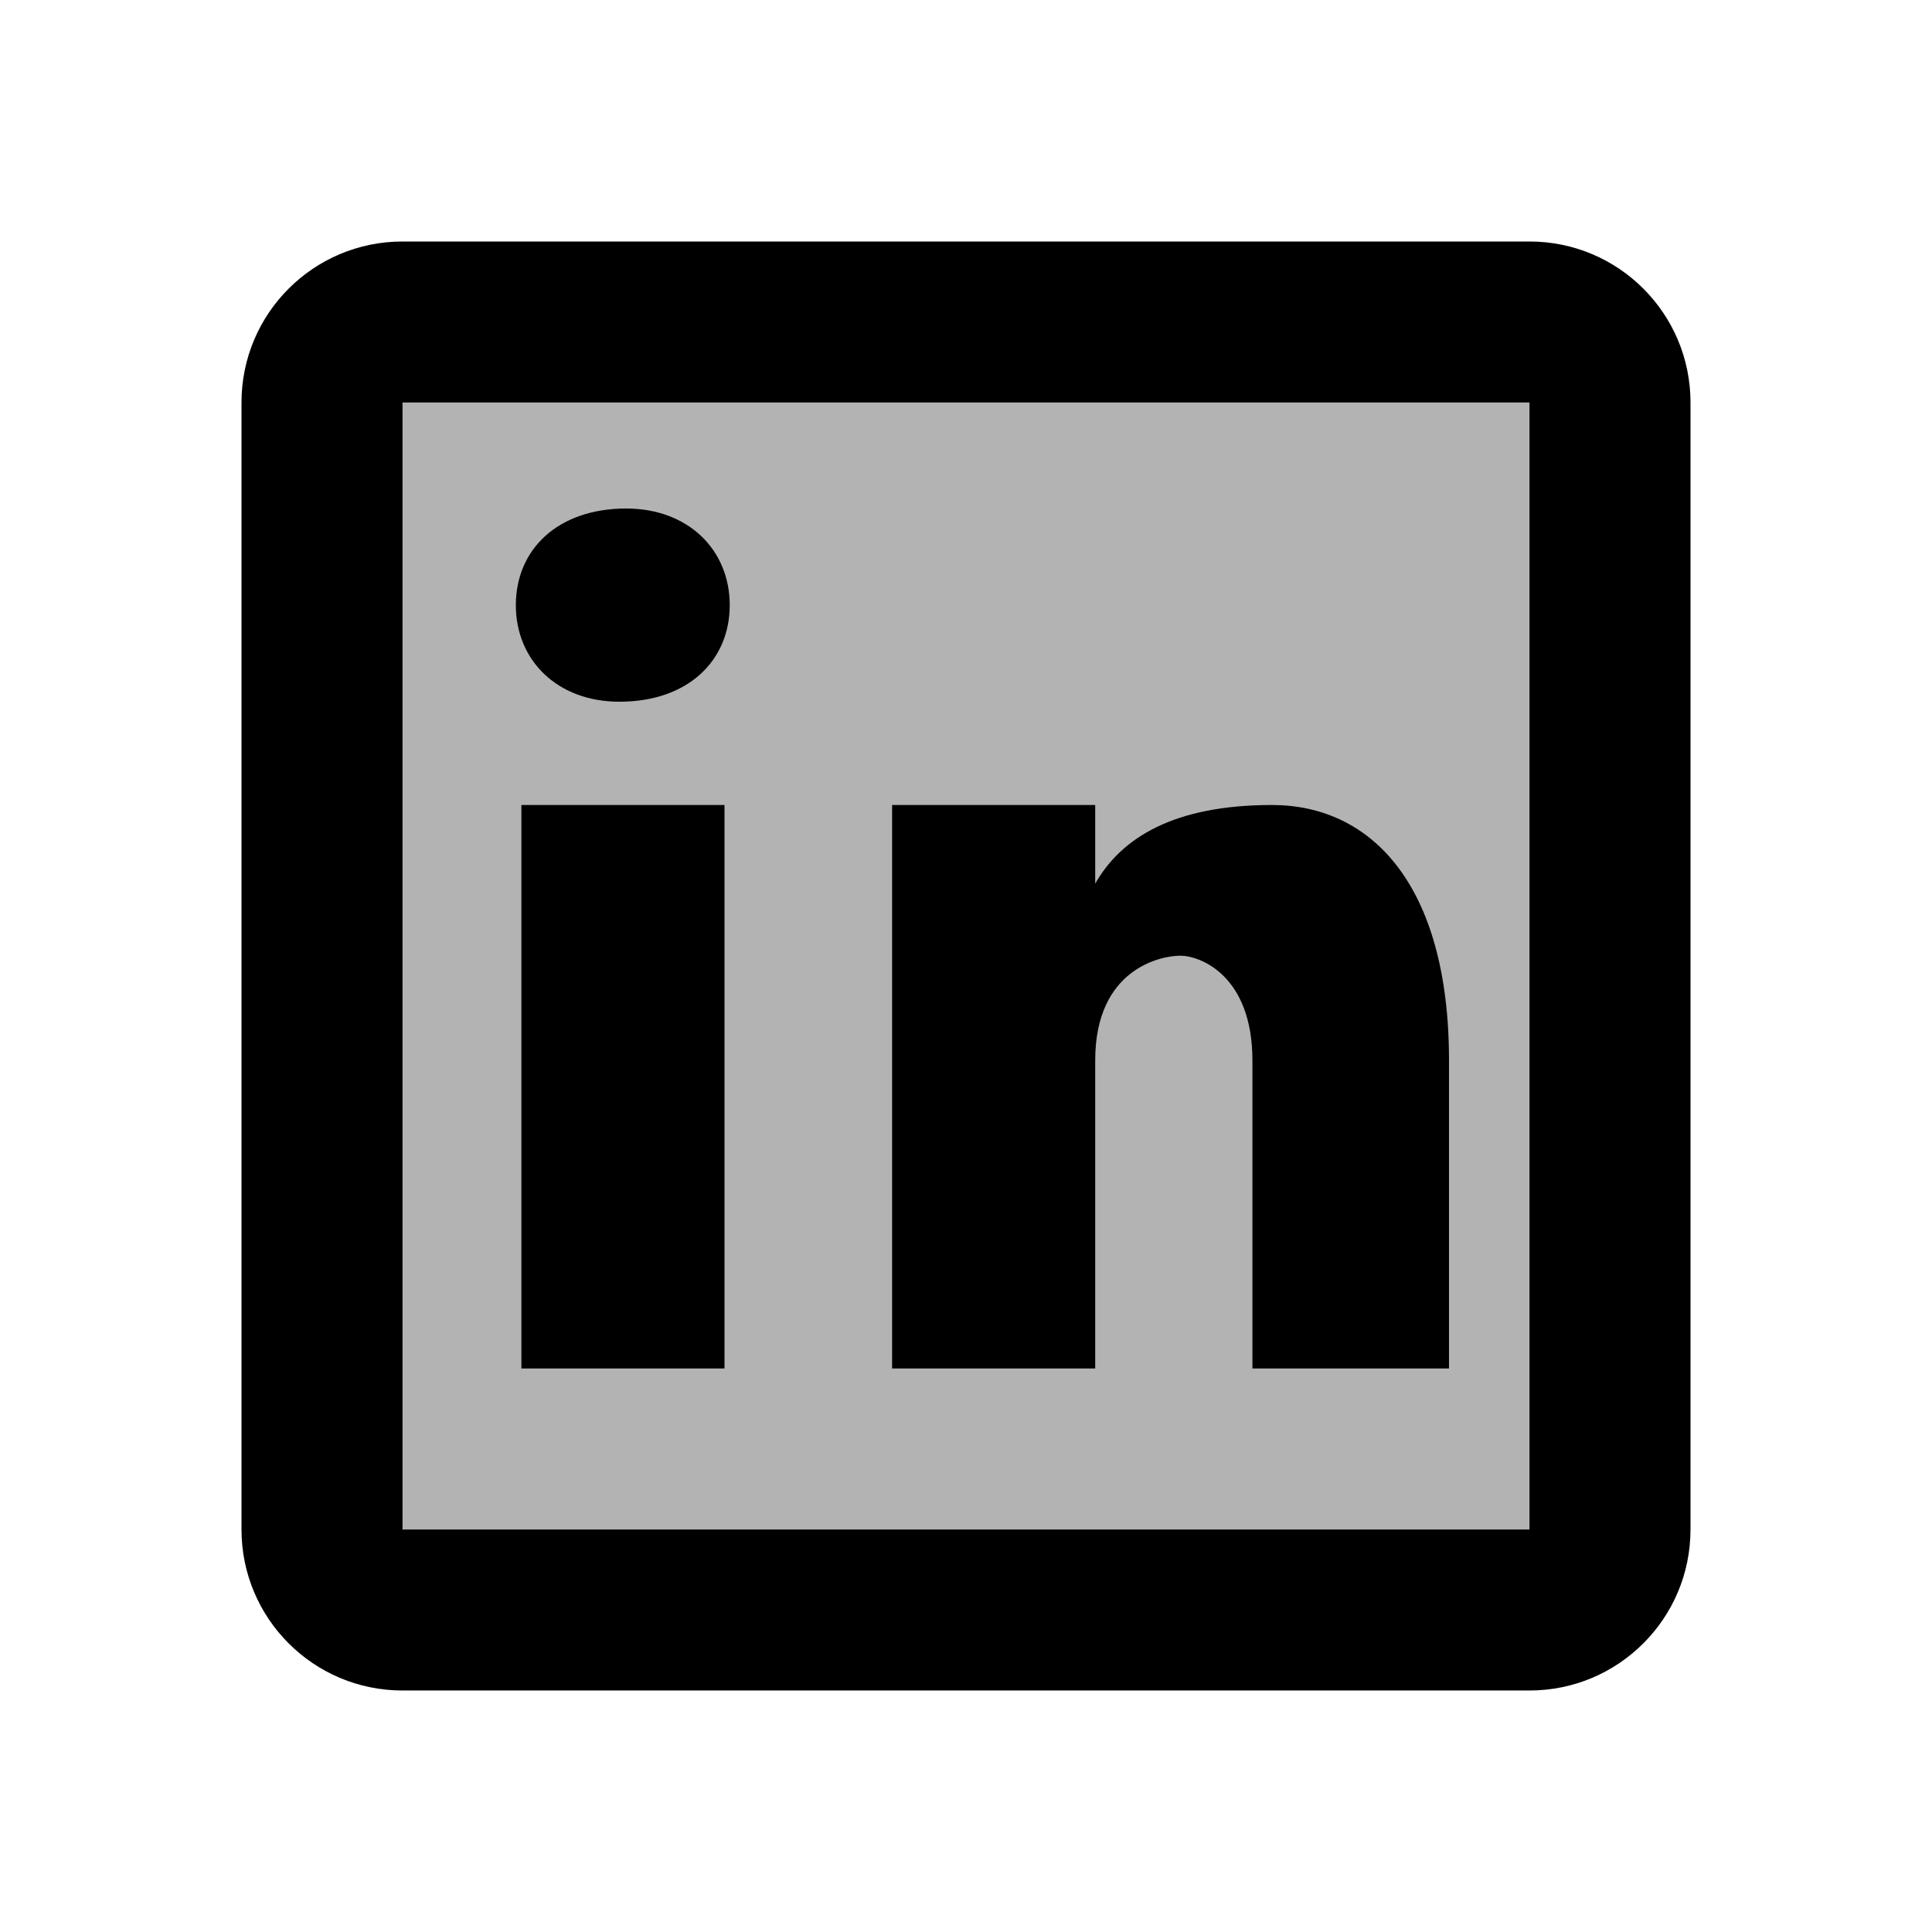
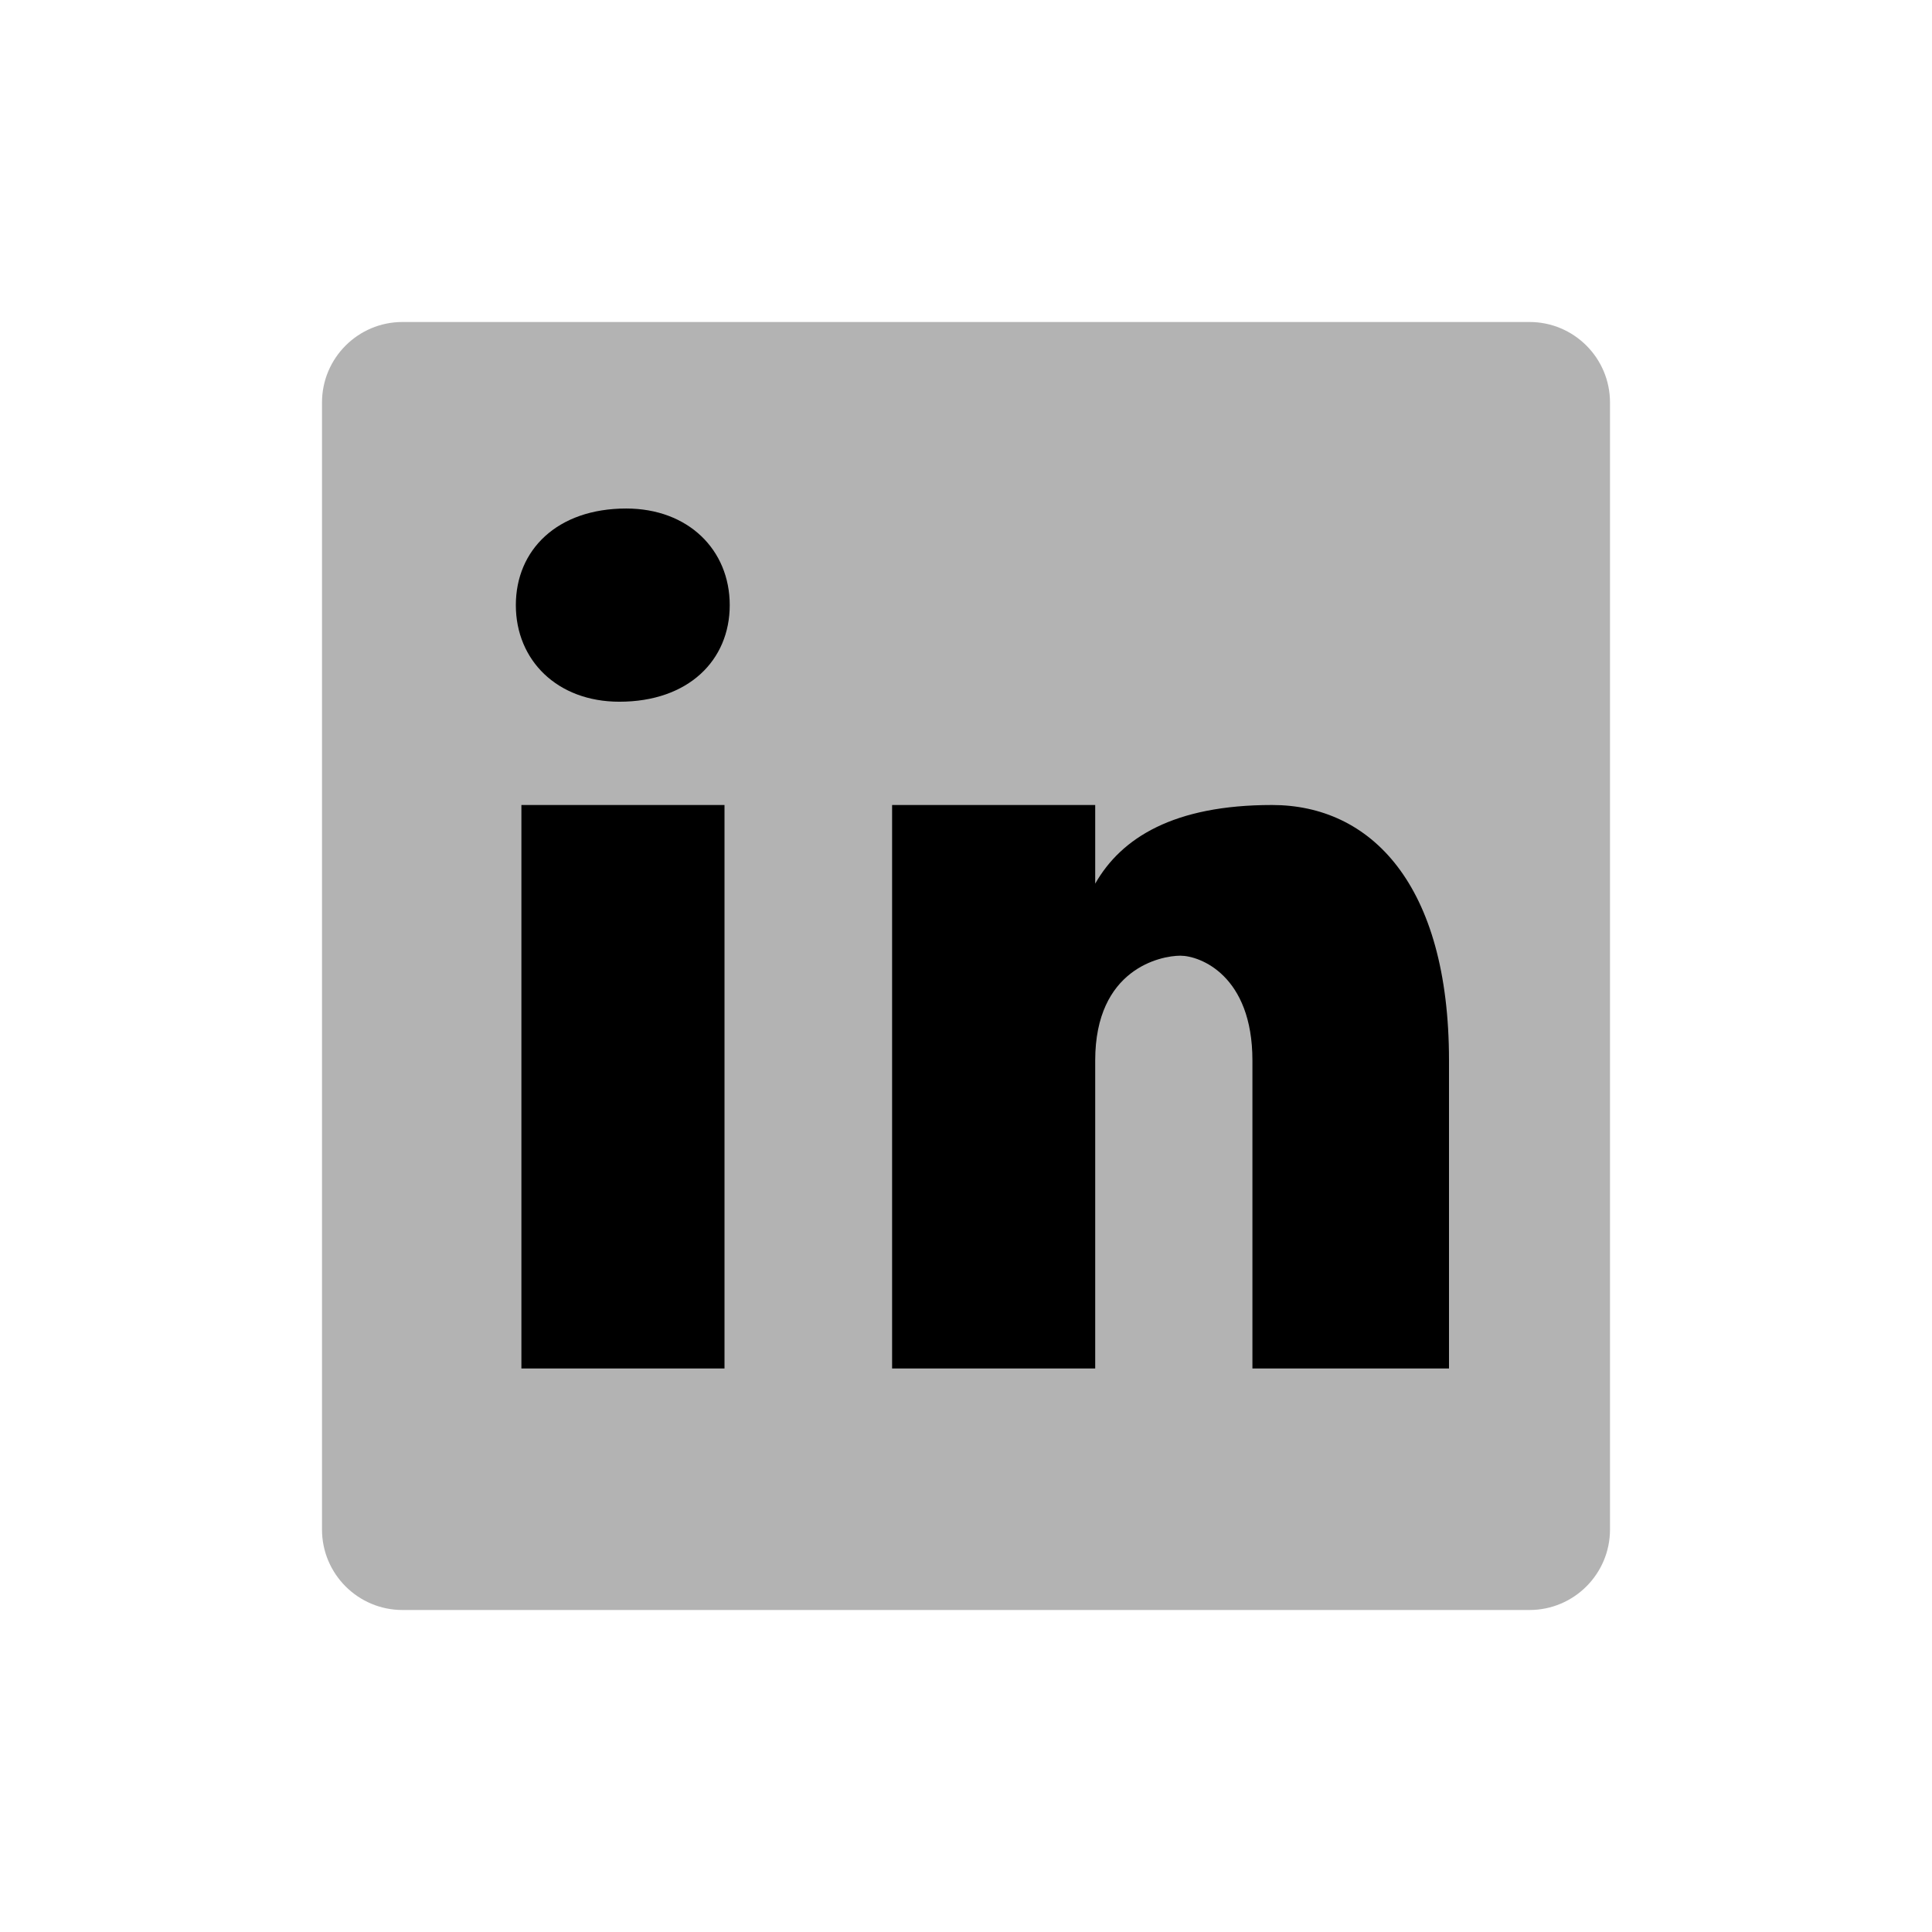
<svg xmlns="http://www.w3.org/2000/svg" viewBox="0 0 24 24" width="24px" height="24px">
  <path d="M19,20H5c-0.552,0-1-0.448-1-1V5c0-0.552,0.448-1,1-1h14c0.552,0,1,0.448,1,1v14C20,19.552,19.552,20,19,20z" opacity=".3" />
  <path d="M9,17H6.477v-7H9V17z M7.694,8.717c-0.771,0-1.286-0.514-1.286-1.2s0.514-1.2,1.371-1.2c0.771,0,1.286,0.514,1.286,1.2S8.551,8.717,7.694,8.717z M18,17h-2.442v-3.826c0-1.058-0.651-1.302-0.895-1.302s-1.058,0.163-1.058,1.302c0,0.163,0,3.826,0,3.826h-2.523v-7h2.523v0.977C13.93,10.407,14.581,10,15.802,10C17.023,10,18,10.977,18,13.174V17z" />
-   <path d="M19,3H5C3.895,3,3,3.895,3,5v14c0,1.105,0.895,2,2,2h14c1.105,0,2-0.895,2-2V5C21,3.895,20.105,3,19,3z M19,19H5V5h14V19z" />
</svg>